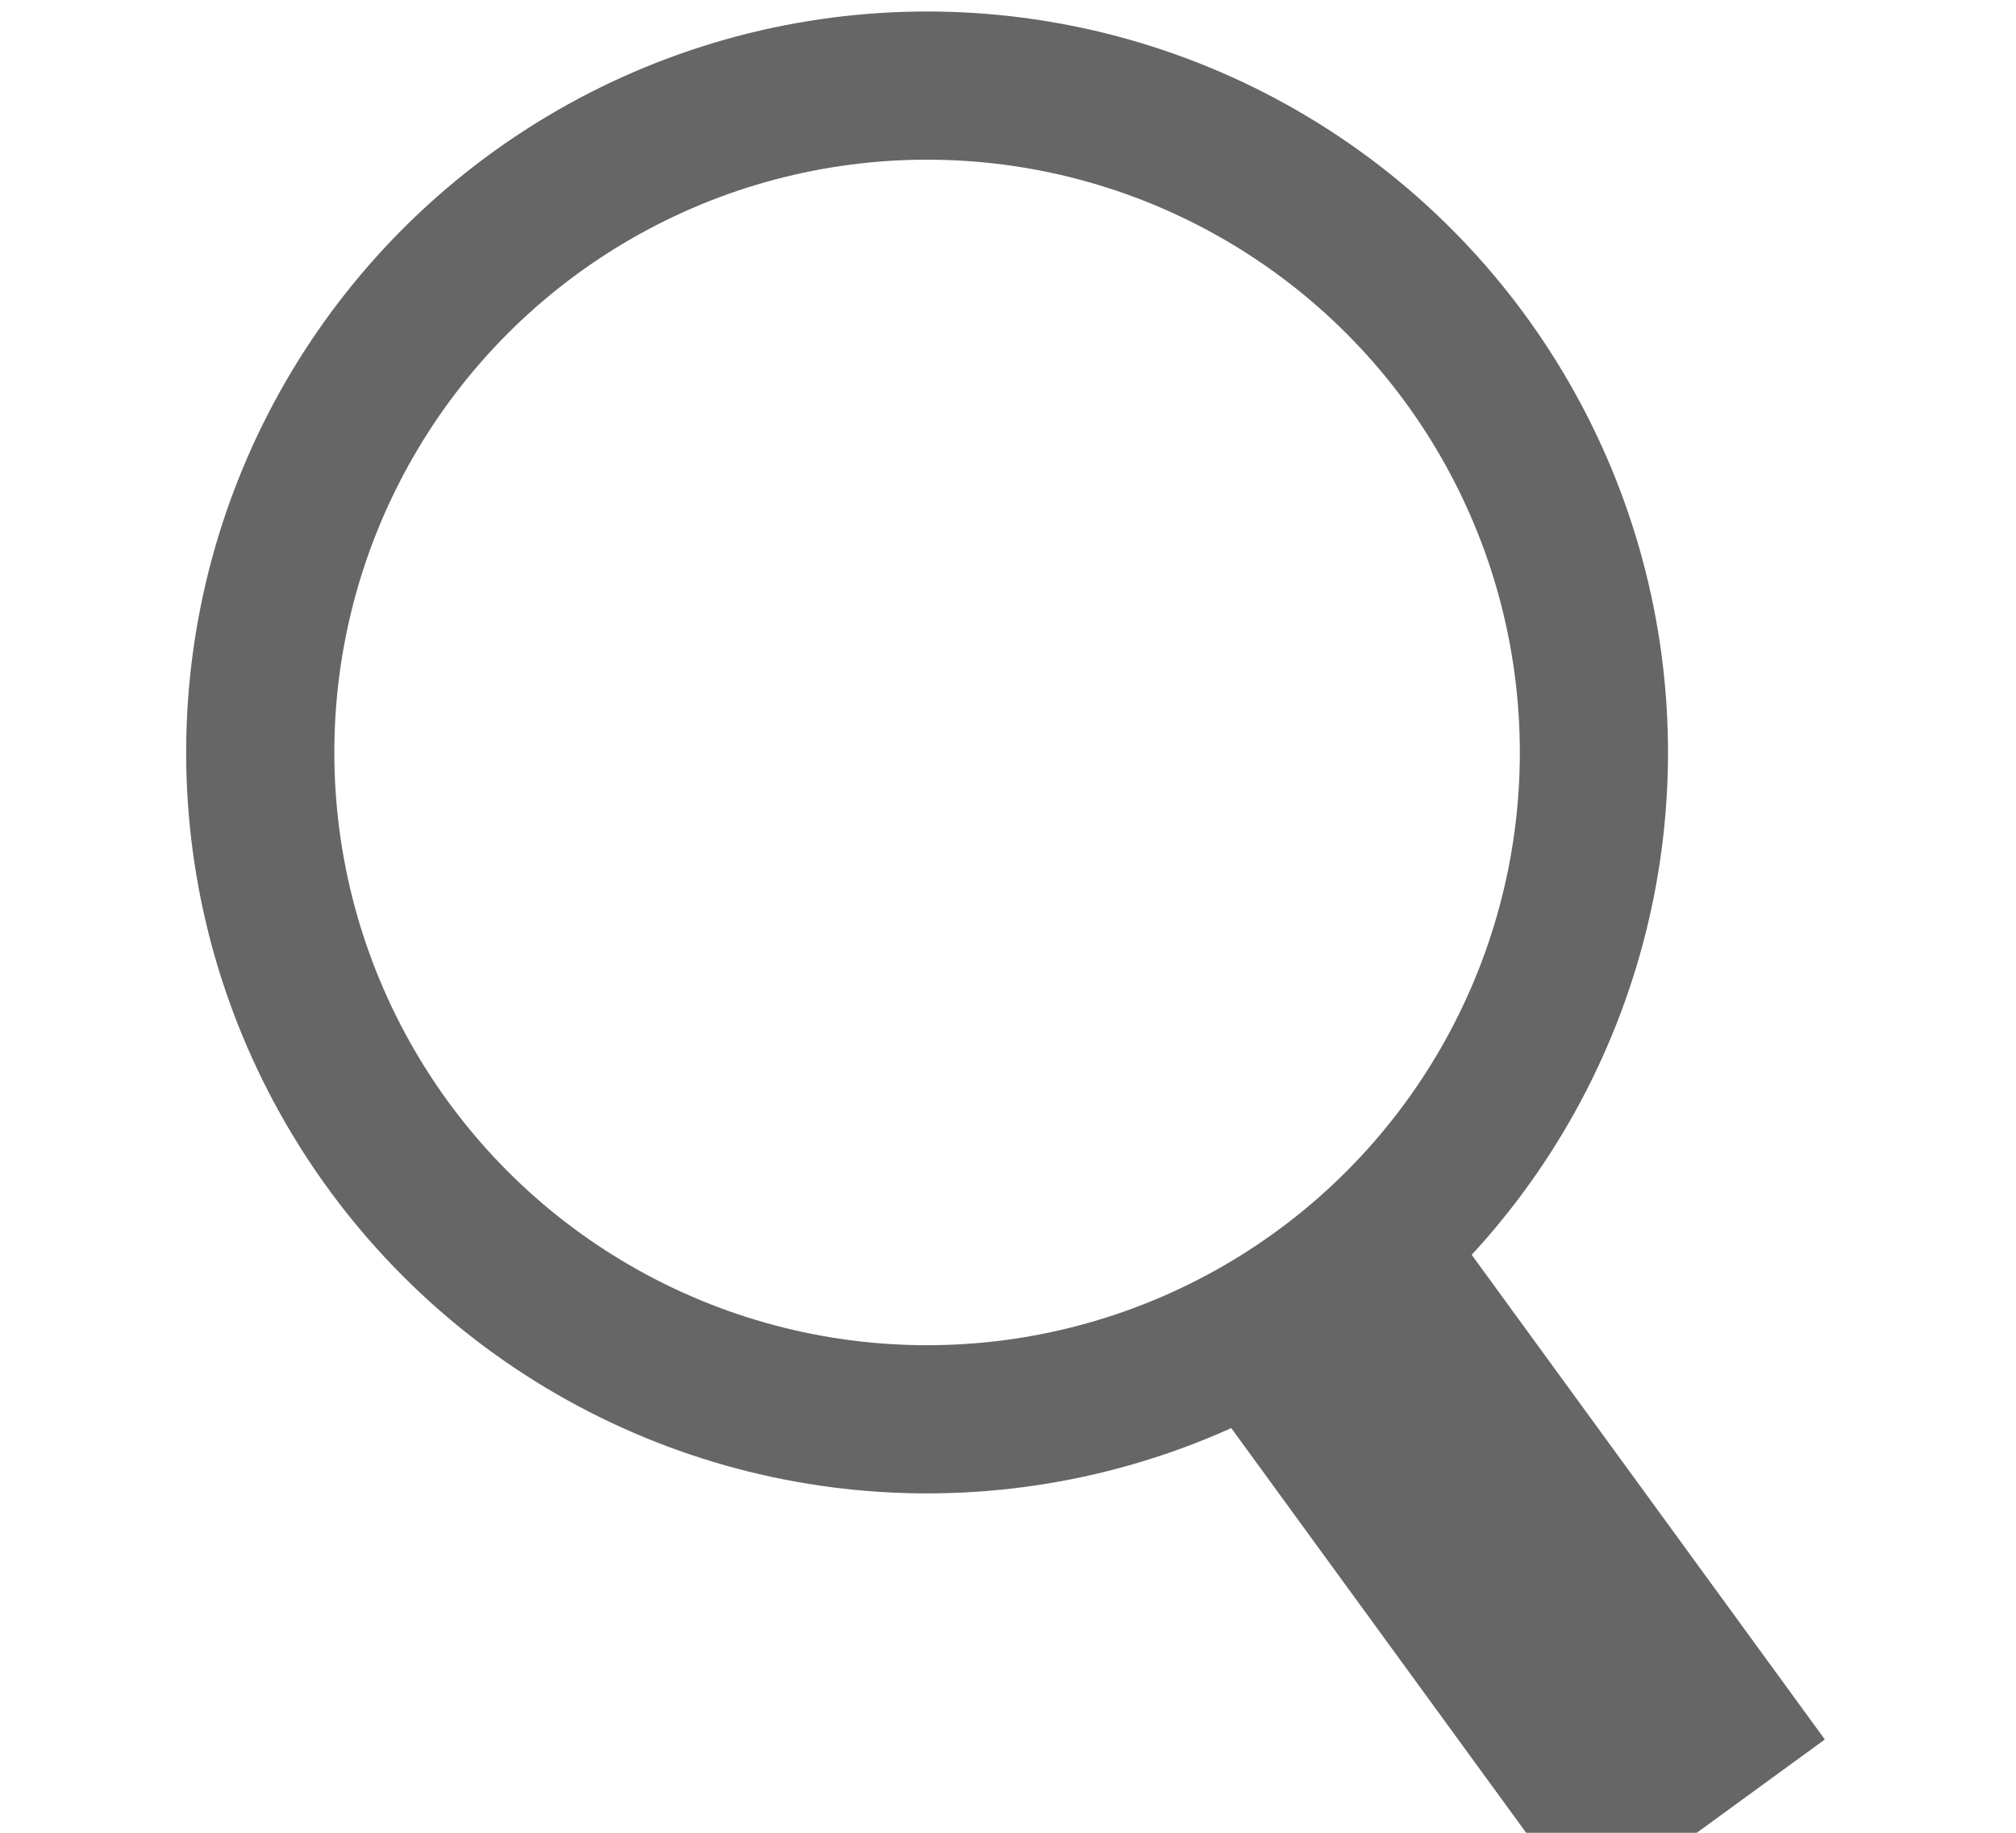
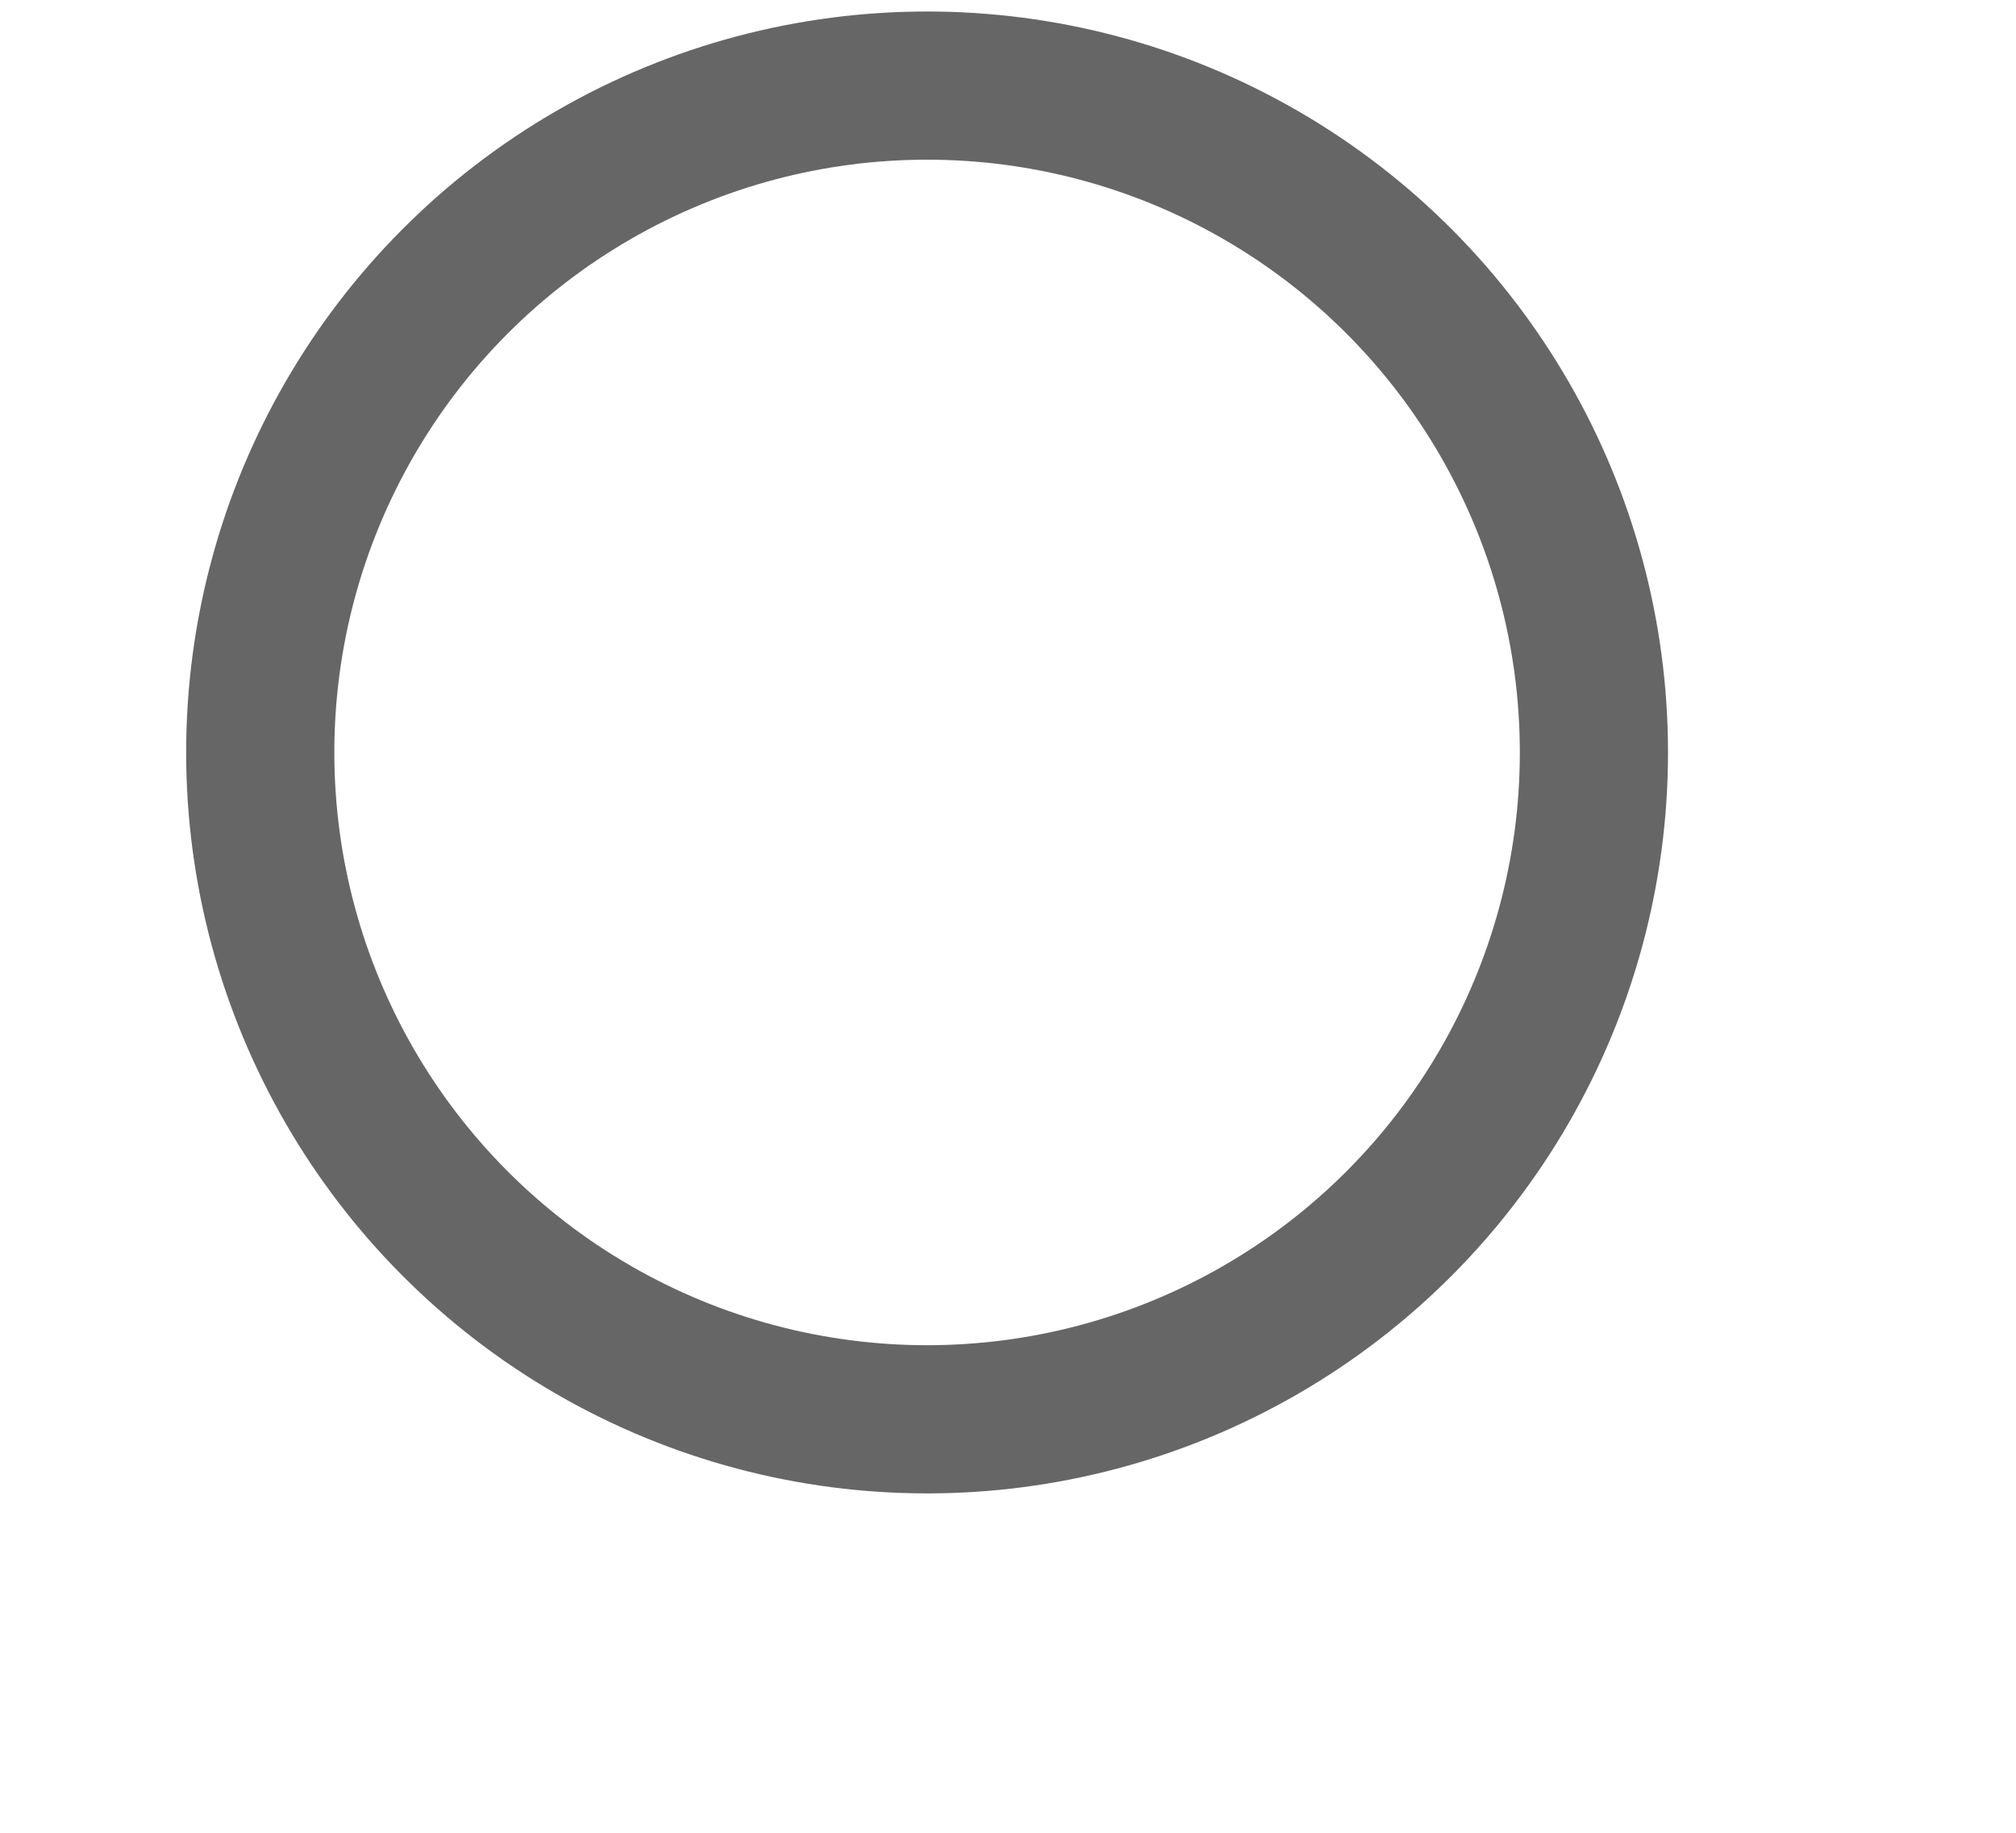
<svg xmlns="http://www.w3.org/2000/svg" version="1.1" id="Layer_1" x="0px" y="0px" viewBox="0 0 22 20" enable-background="new 0 0 22 20" xml:space="preserve">
  <g>
    <circle fill-rule="evenodd" clip-rule="evenodd" fill="none" stroke="#666666" stroke-width="1.617" stroke-miterlimit="10" cx="10.117" cy="8.211" r="7.277" />
-     <line fill-rule="evenodd" clip-rule="evenodd" fill="none" stroke="#666666" stroke-width="3.234" stroke-miterlimit="10" x1="14.364" y1="14.111" x2="18.607" y2="19.934" />
  </g>
  <defs>
    <filter id="Adobe_OpacityMaskFilter" filterUnits="userSpaceOnUse" x="-654.683" y="-36.933" width="719.692" height="625.783">
      <feColorMatrix type="matrix" values="1 0 0 0 0  0 1 0 0 0  0 0 1 0 0  0 0 0 1 0" />
    </filter>
  </defs>
  <mask maskUnits="userSpaceOnUse" x="-654.683" y="-36.933" width="719.692" height="625.783" id="SVGID_1_">
    <g filter="url(#Adobe_OpacityMaskFilter)">
      <radialGradient id="SVGID_2_" cx="-299.837" cy="271.085" r="280.688" gradientUnits="userSpaceOnUse">
        <stop offset="0.292" style="stop-color:#FFFFFF" />
        <stop offset="1" style="stop-color:#FFFFFF;stop-opacity:0" />
      </radialGradient>
      <rect x="-605.557" y="17.891" fill="url(#SVGID_2_)" stroke="#666666" stroke-width="0.76" stroke-miterlimit="10" width="611.441" height="506.387" />
    </g>
  </mask>
  <g mask="url(#SVGID_1_)">
</g>
</svg>